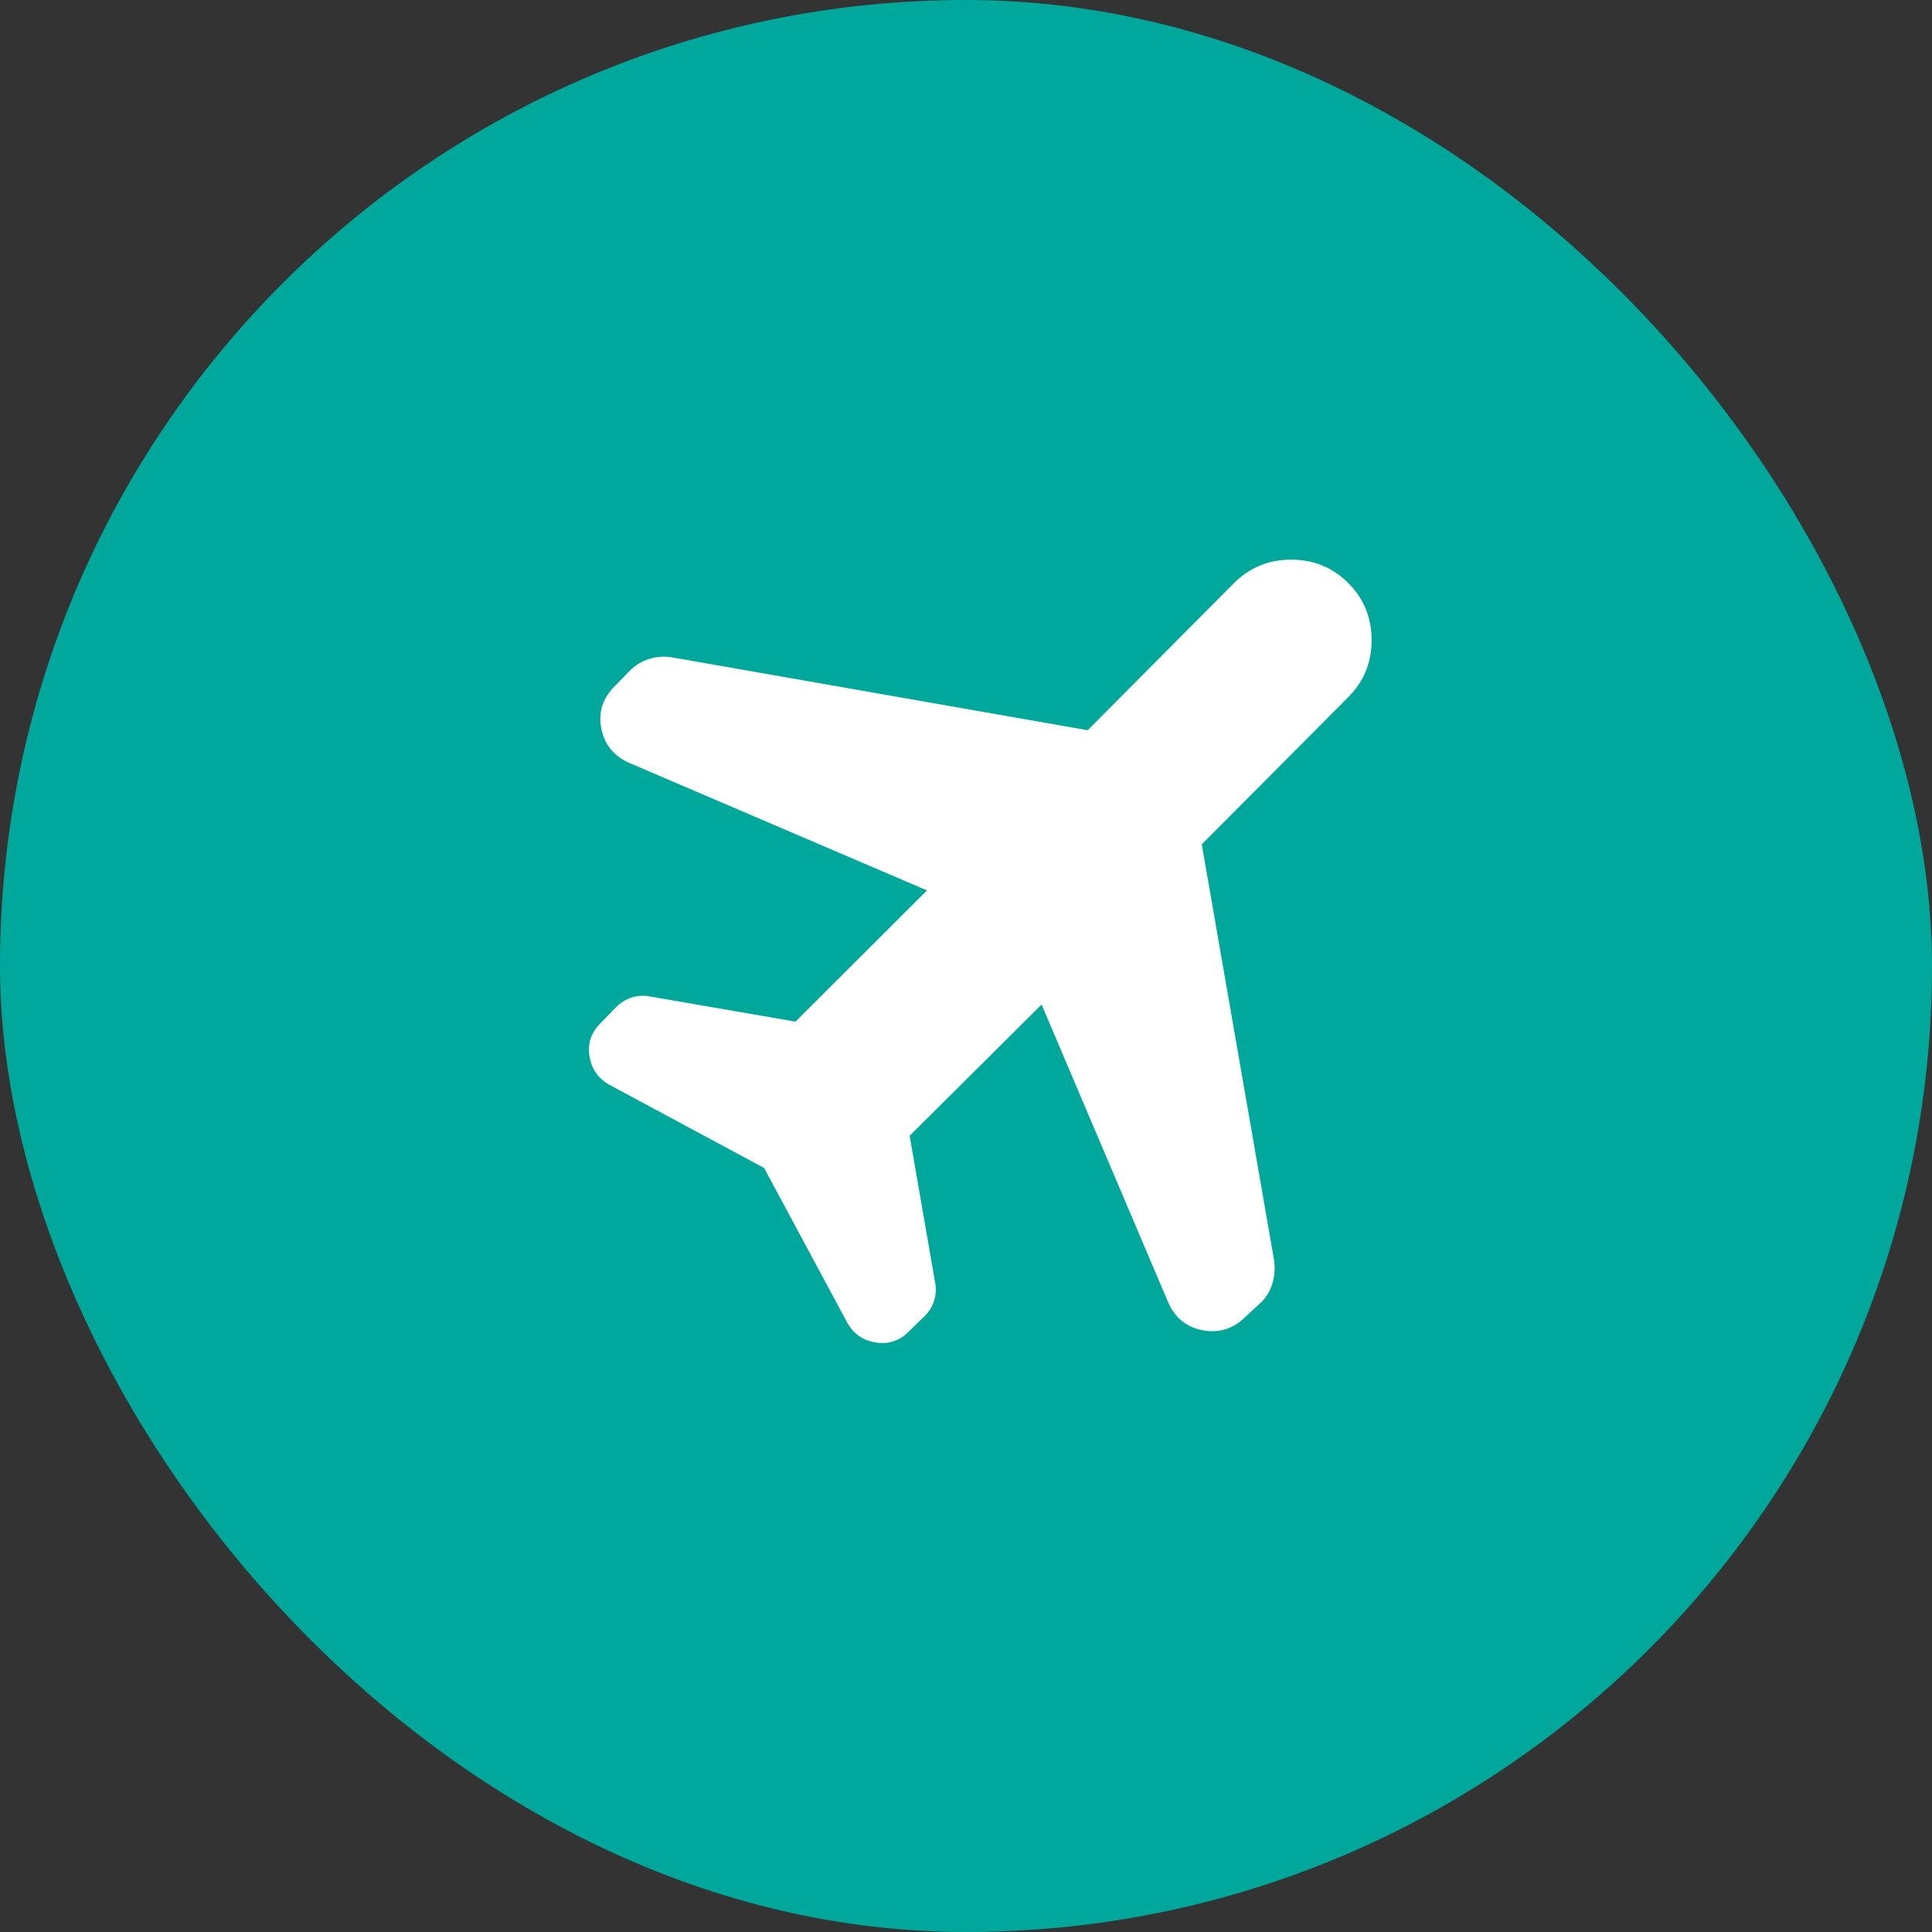
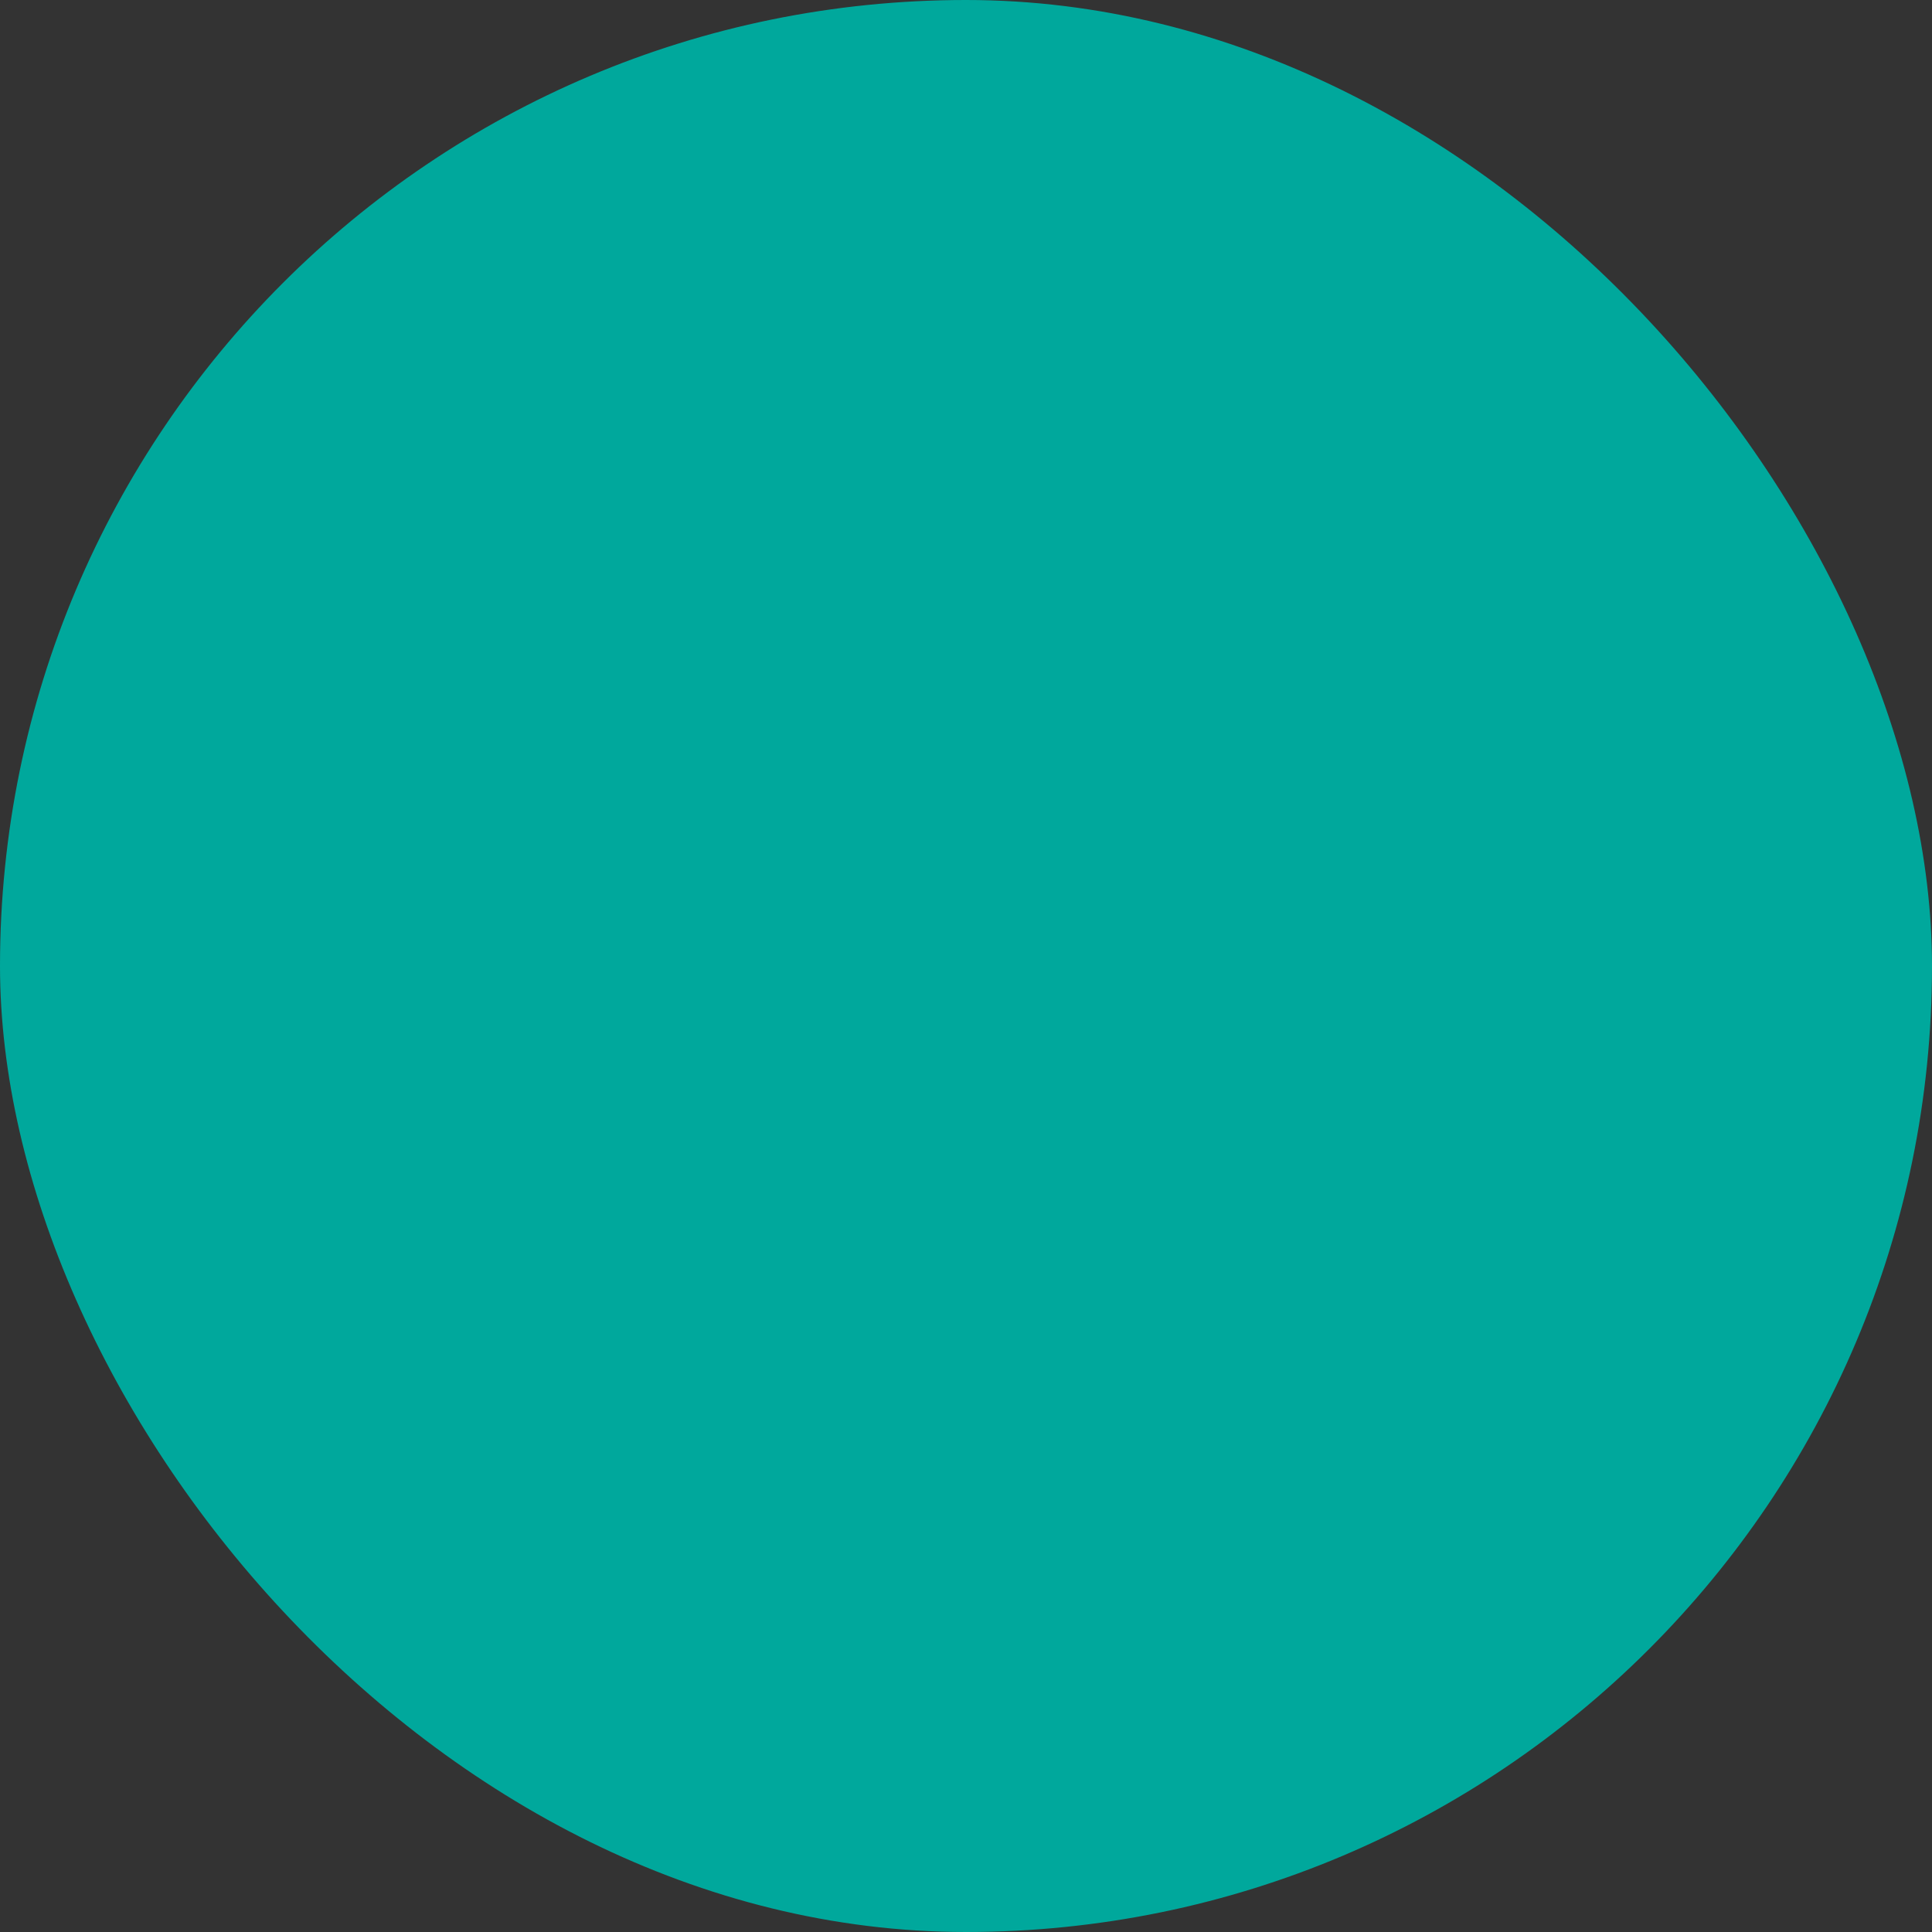
<svg xmlns="http://www.w3.org/2000/svg" width="48" height="48" viewBox="0 0 48 48" fill="none">
  <rect x="0" y="0" width="48" height="48" fill="#333333" stroke="none" />
  <rect width="48" height="48" rx="24" fill="#00A89C" />
  <mask id="mask0_50_732" style="mask-type:alpha" maskUnits="userSpaceOnUse" x="10" y="10" width="28" height="28">
-     <rect x="10" y="10" width="28" height="28" fill="#D9D9D9" />
-   </mask>
+     </mask>
  <g mask="url(#mask0_50_732)">
-     <path d="M23.031 22.122L15.649 18.961C15.257 18.792 15.021 18.506 14.94 18.105C14.859 17.703 14.97 17.351 15.272 17.049L15.649 16.661C15.782 16.528 15.94 16.432 16.122 16.373C16.305 16.314 16.494 16.3 16.69 16.331L27.022 18.142L30.661 14.485C31.048 14.098 31.521 13.904 32.079 13.904C32.637 13.904 33.109 14.098 33.497 14.485C33.884 14.872 34.078 15.345 34.078 15.903C34.078 16.461 33.884 16.933 33.497 17.321L29.858 20.978L31.651 31.291C31.682 31.488 31.671 31.68 31.618 31.868C31.565 32.057 31.472 32.217 31.338 32.351L30.951 32.709C30.648 33.011 30.293 33.125 29.886 33.051C29.478 32.976 29.19 32.742 29.021 32.351L25.878 24.958L22.6 28.218L23.23 31.846C23.262 32.003 23.256 32.155 23.212 32.302C23.169 32.45 23.09 32.58 22.977 32.694L22.571 33.089C22.343 33.316 22.072 33.404 21.755 33.353C21.439 33.303 21.202 33.136 21.045 32.853L18.983 29.017L15.146 26.955C14.864 26.798 14.697 26.561 14.646 26.244C14.595 25.928 14.684 25.656 14.911 25.429L15.306 25.023C15.419 24.909 15.55 24.829 15.697 24.782C15.845 24.735 15.997 24.727 16.154 24.758L19.764 25.382L23.031 22.122Z" fill="white" />
-   </g>
+     </g>
</svg>